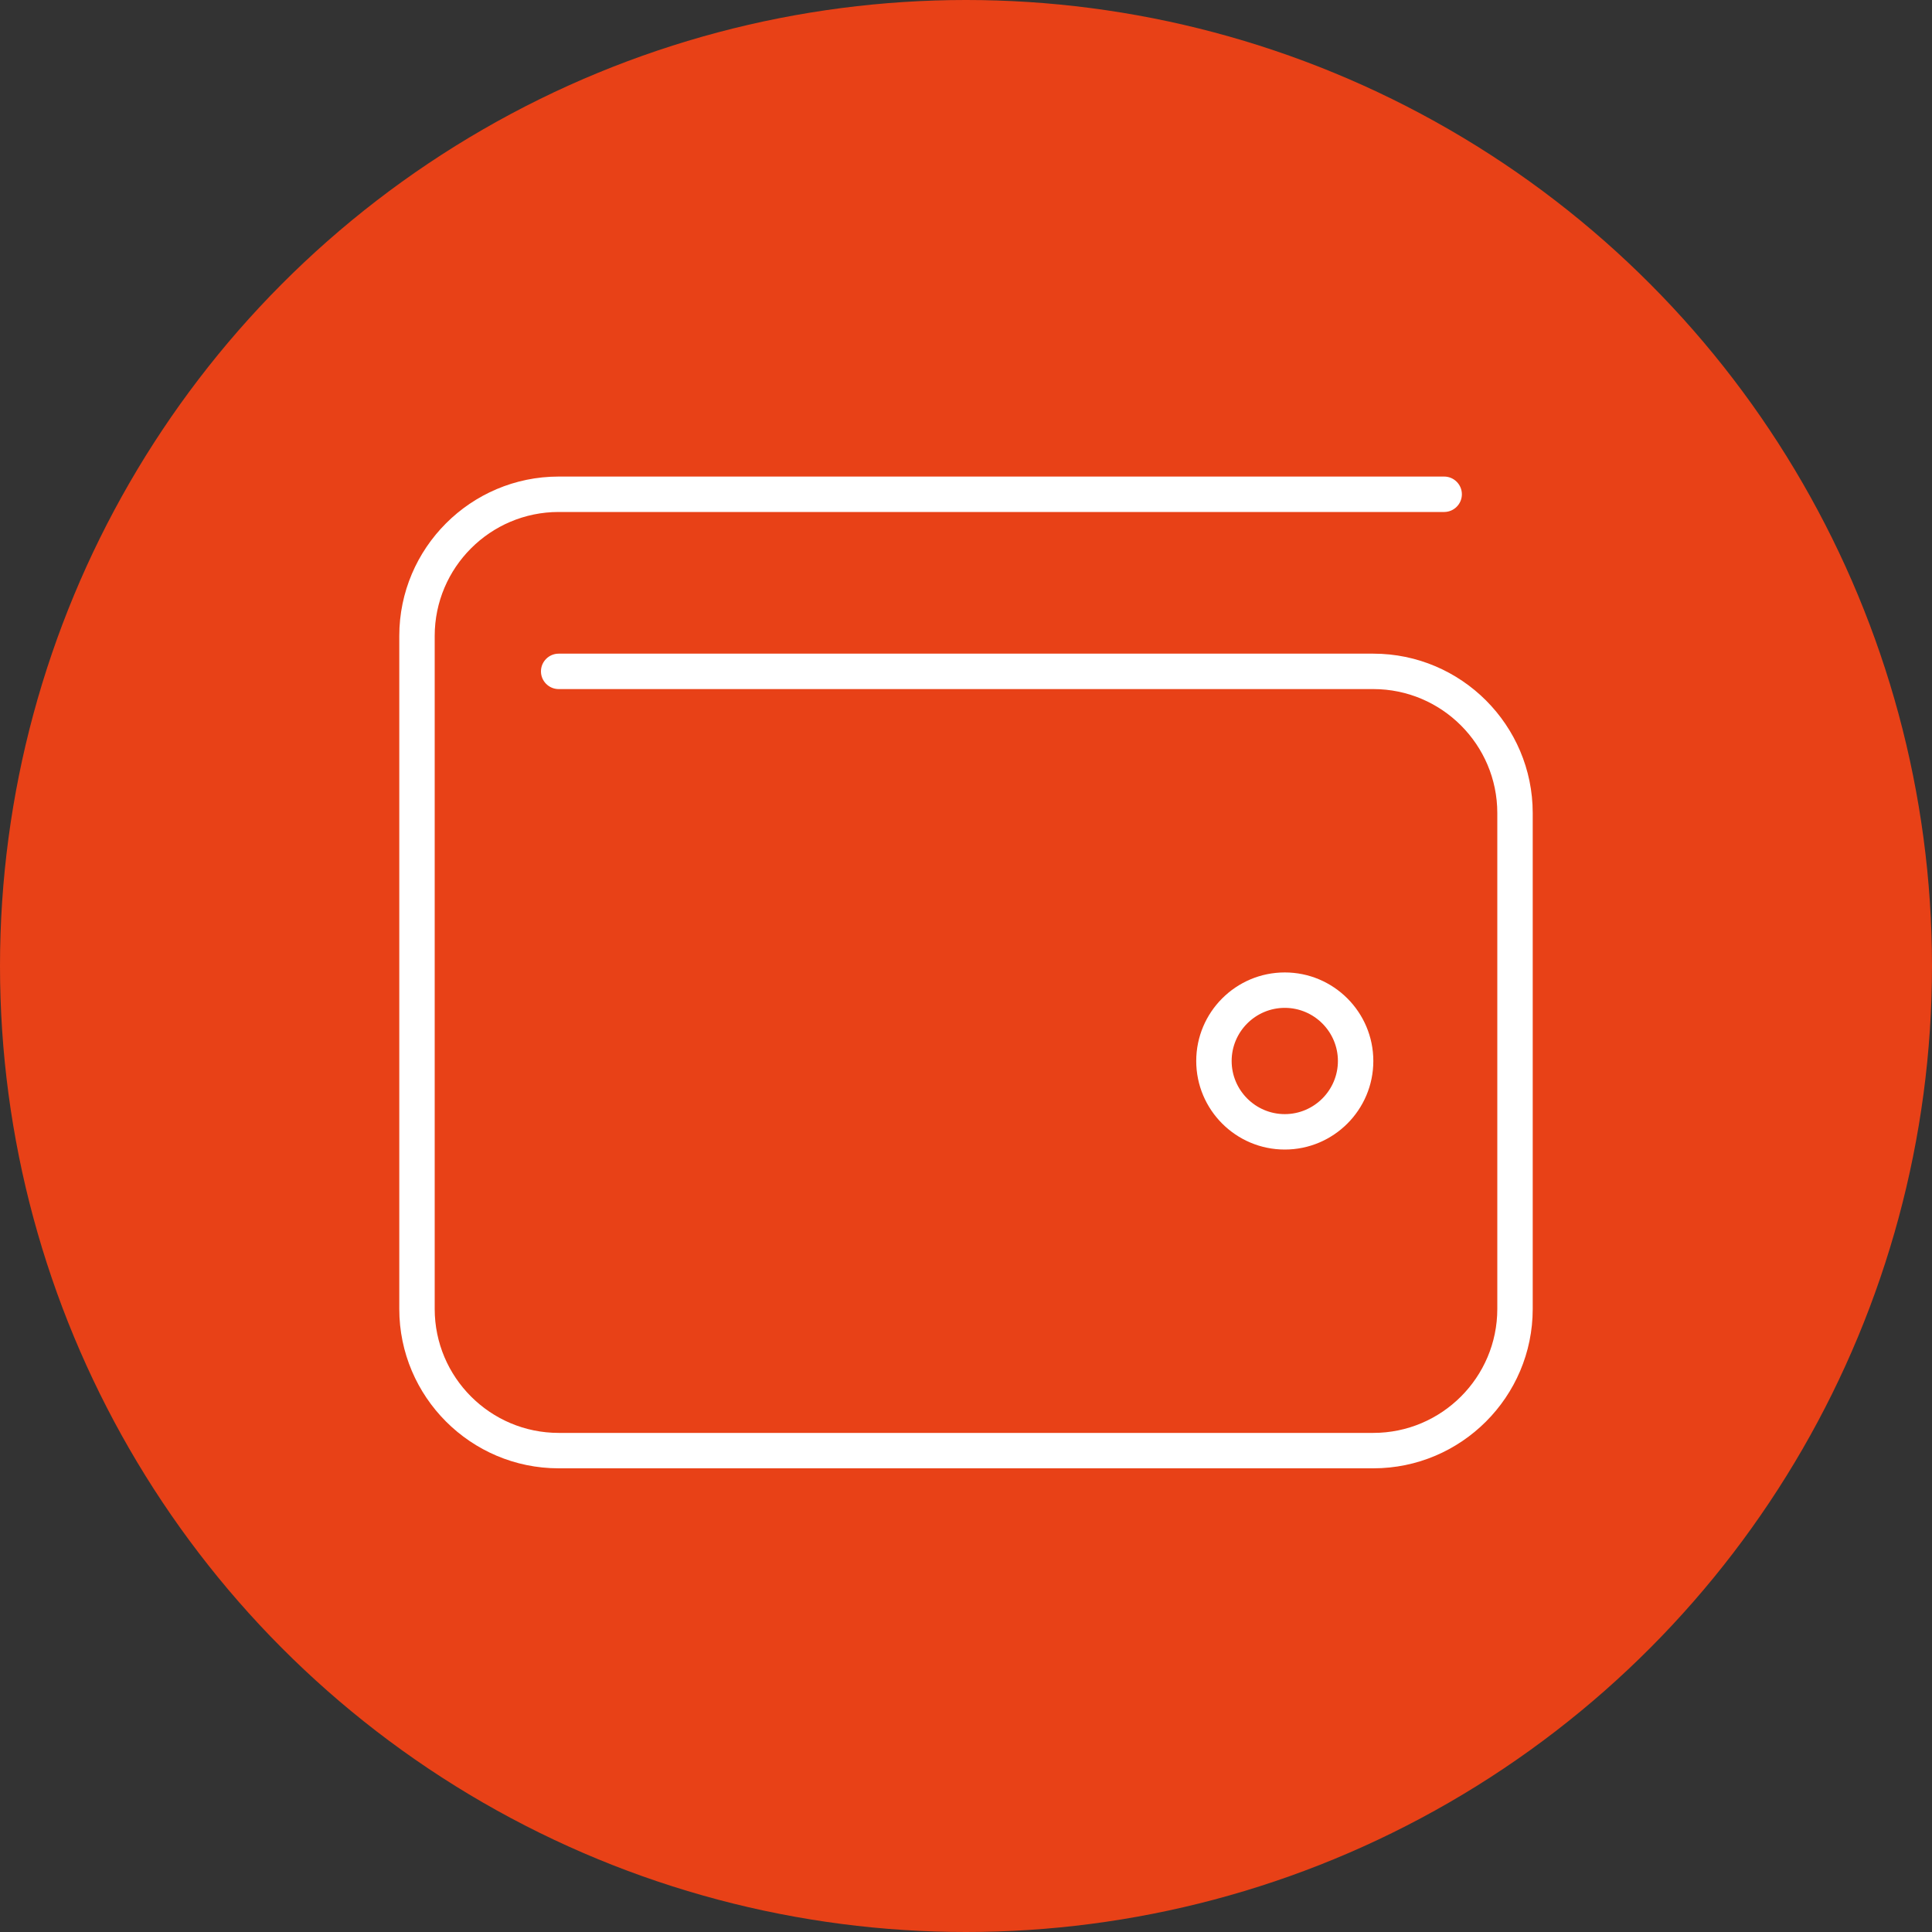
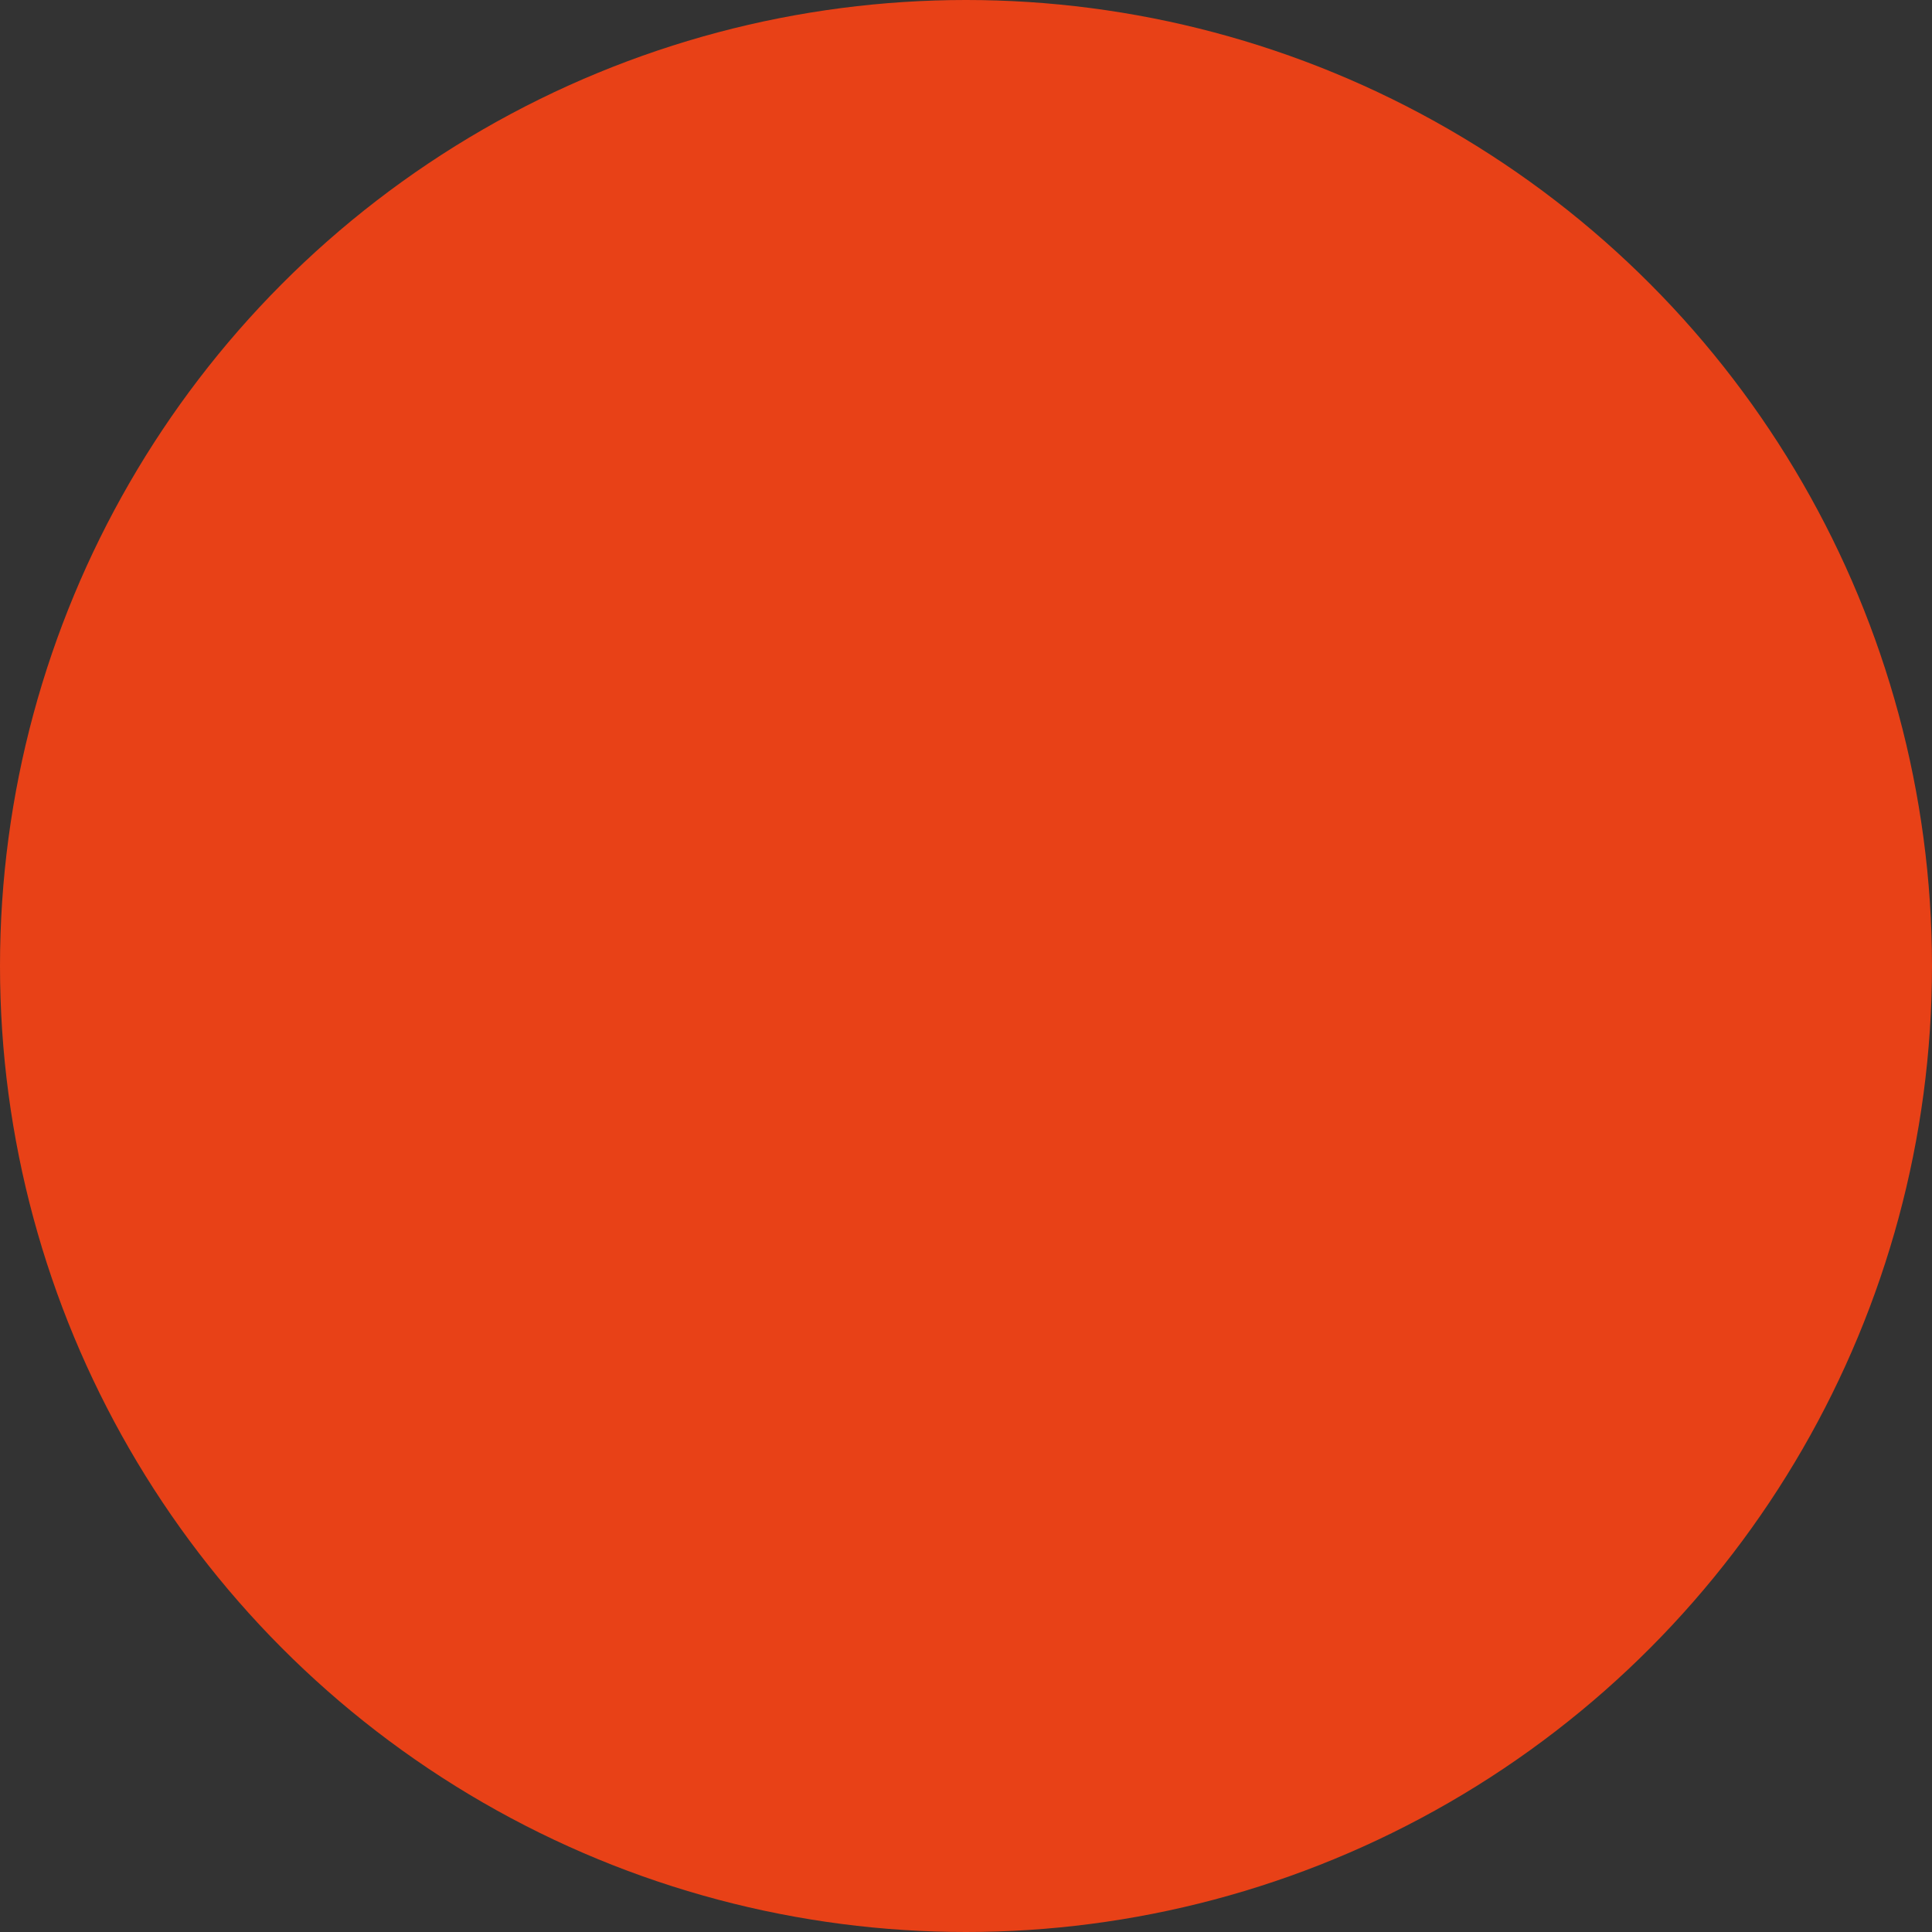
<svg xmlns="http://www.w3.org/2000/svg" width="150" height="150" viewBox="0 0 150 150" fill="none">
  <rect x="0" y="0" width="150" height="150" fill="#333333" stroke="none" />
  <circle cx="75" cy="75" r="75" fill="#E84117" />
-   <path d="M106.625 50.75H43.375C42.618 50.75 42 51.368 42 52.125C42 52.882 42.618 53.5 43.375 53.5H106.625C111.932 53.5 116.25 57.818 116.25 63.125V101.625C116.25 106.932 111.932 111.25 106.625 111.25H43.375C38.068 111.25 33.75 106.932 33.75 101.625V49.375C33.75 44.068 38.068 39.75 43.375 39.75H112.125C112.882 39.75 113.5 39.132 113.5 38.375C113.5 37.618 112.882 37 112.125 37H43.375C36.554 37 31 42.554 31 49.375V101.625C31 108.446 36.554 114 43.375 114H106.625C113.446 114 119 108.446 119 101.625V63.125C119 56.304 113.446 50.75 106.625 50.75ZM106.625 82.375C106.625 78.583 103.542 75.5 99.75 75.5C95.958 75.5 92.875 78.583 92.875 82.375C92.875 86.167 95.958 89.25 99.75 89.25C103.542 89.25 106.625 86.167 106.625 82.375ZM95.625 82.375C95.625 80.103 97.478 78.25 99.75 78.25C102.022 78.25 103.875 80.103 103.875 82.375C103.875 84.647 102.022 86.5 99.75 86.5C97.478 86.5 95.625 84.647 95.625 82.375Z" fill="white" />
</svg>